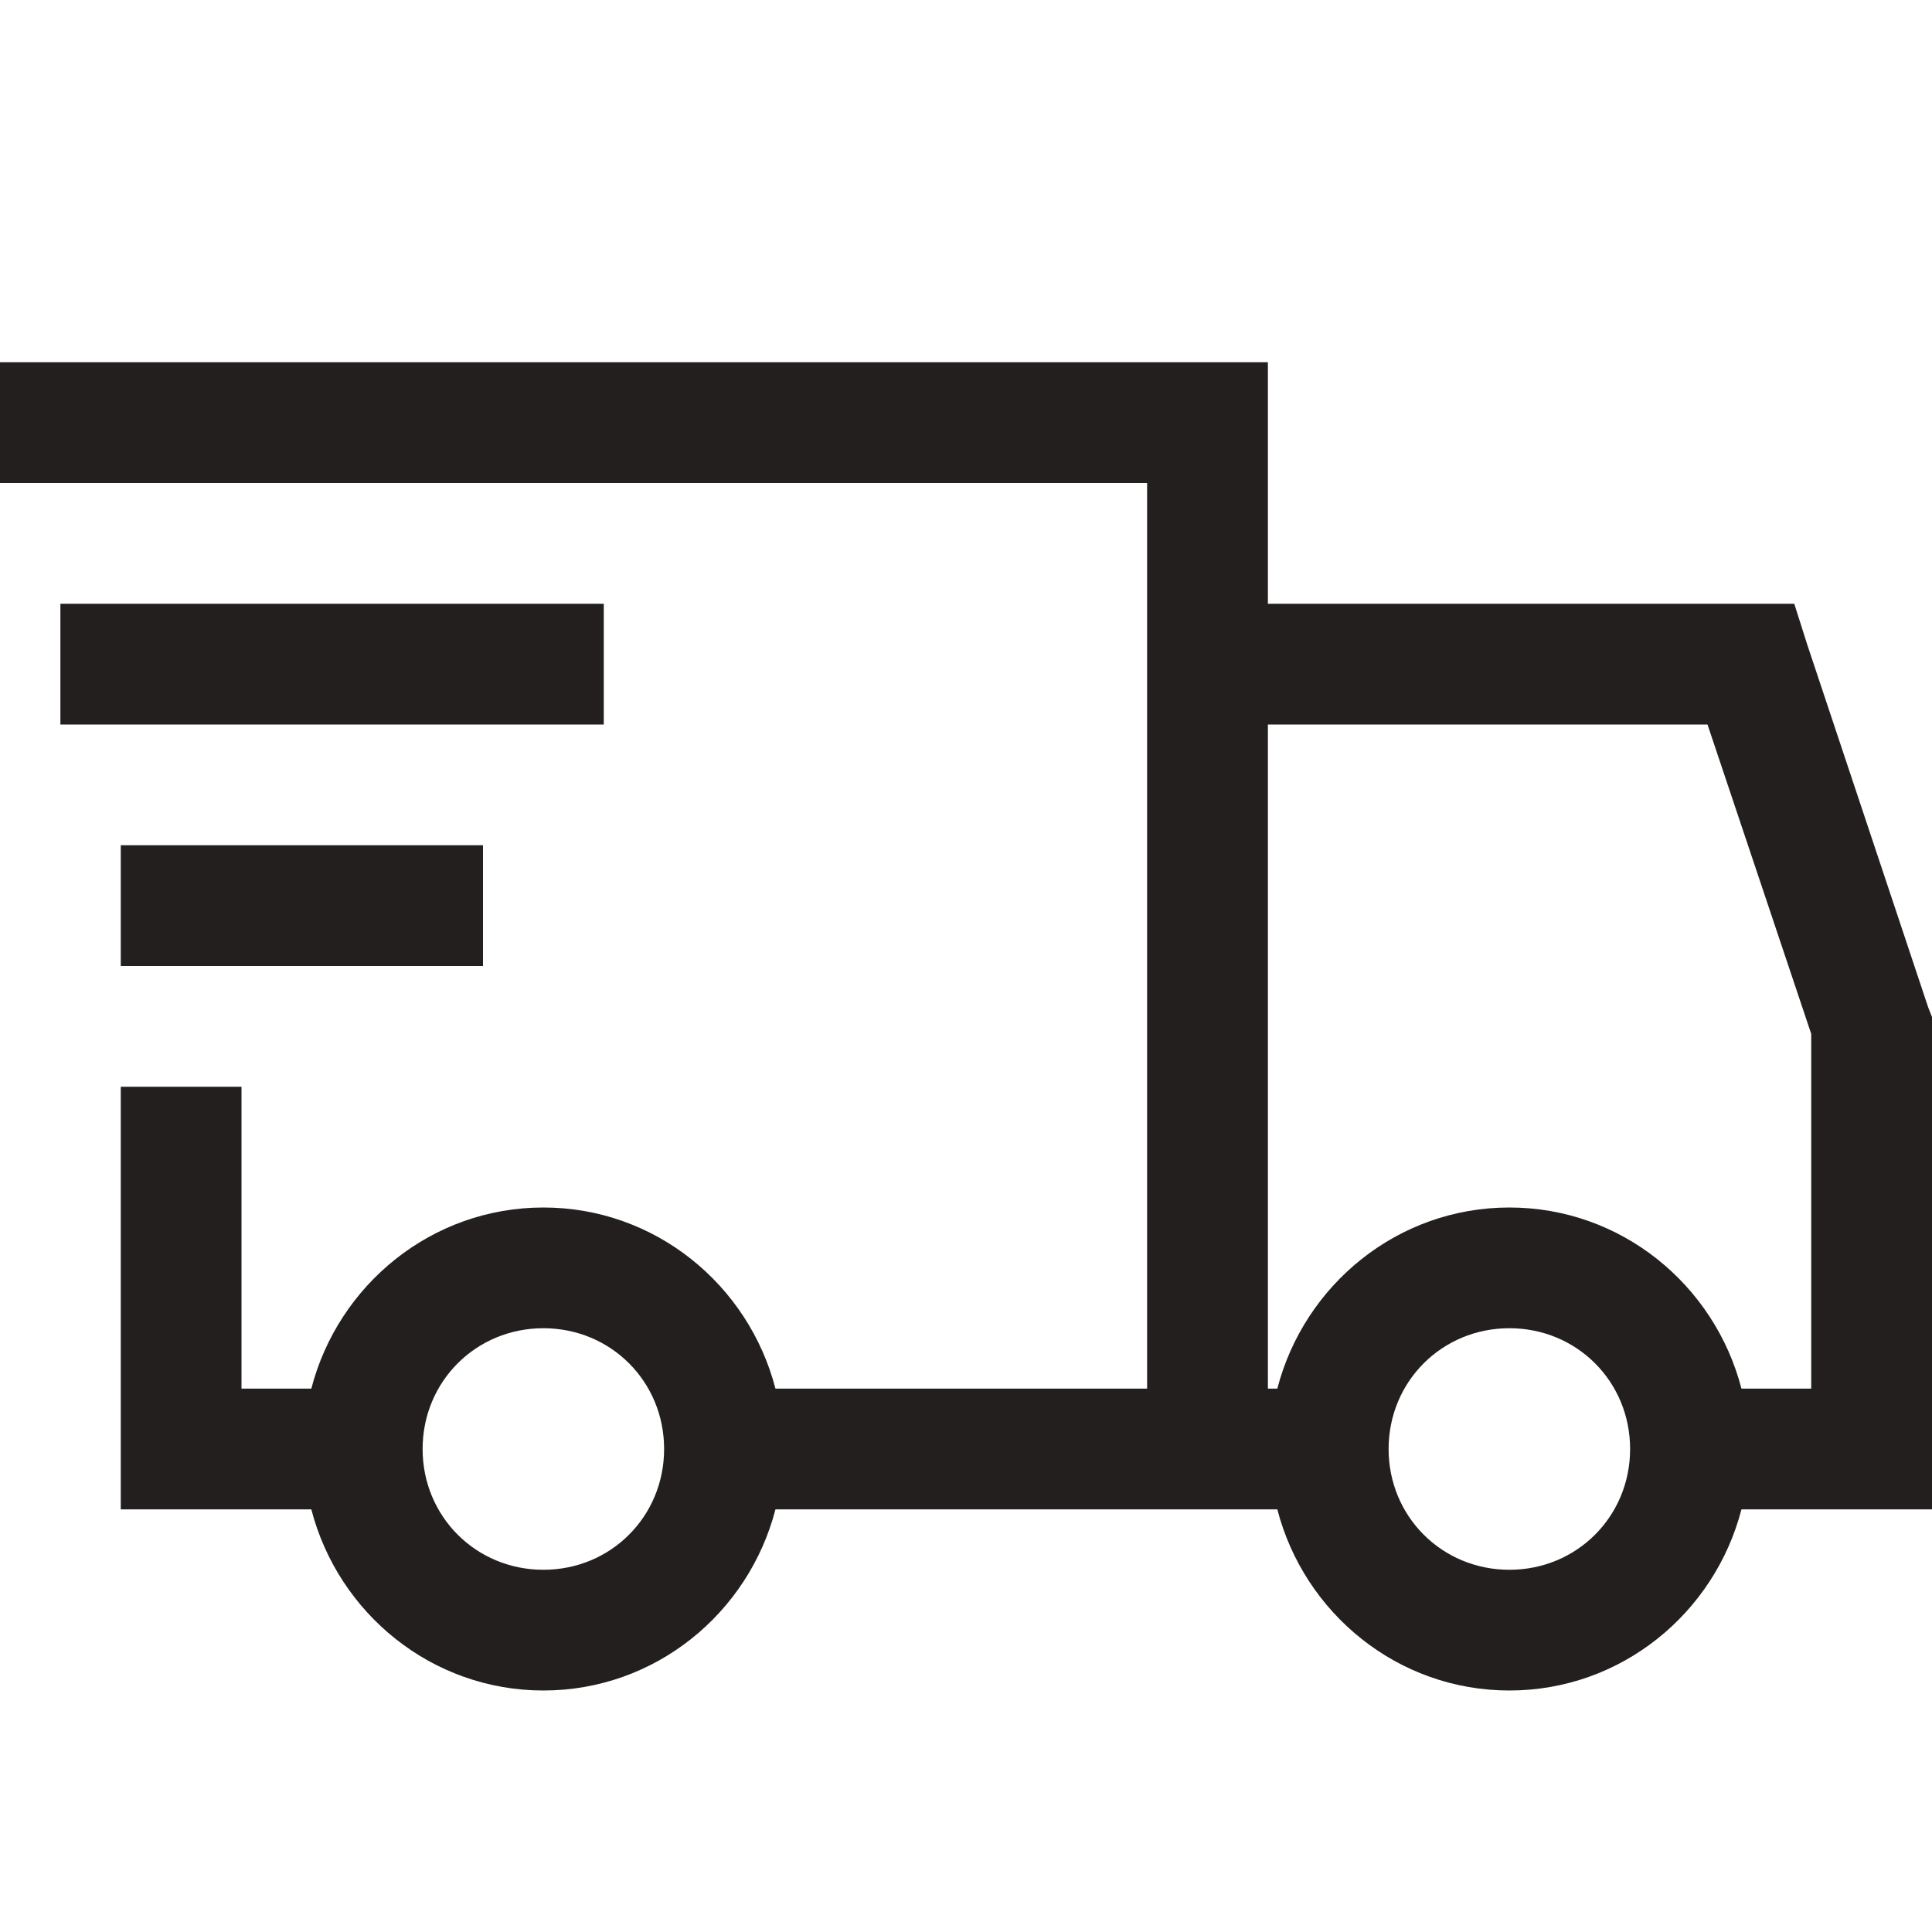
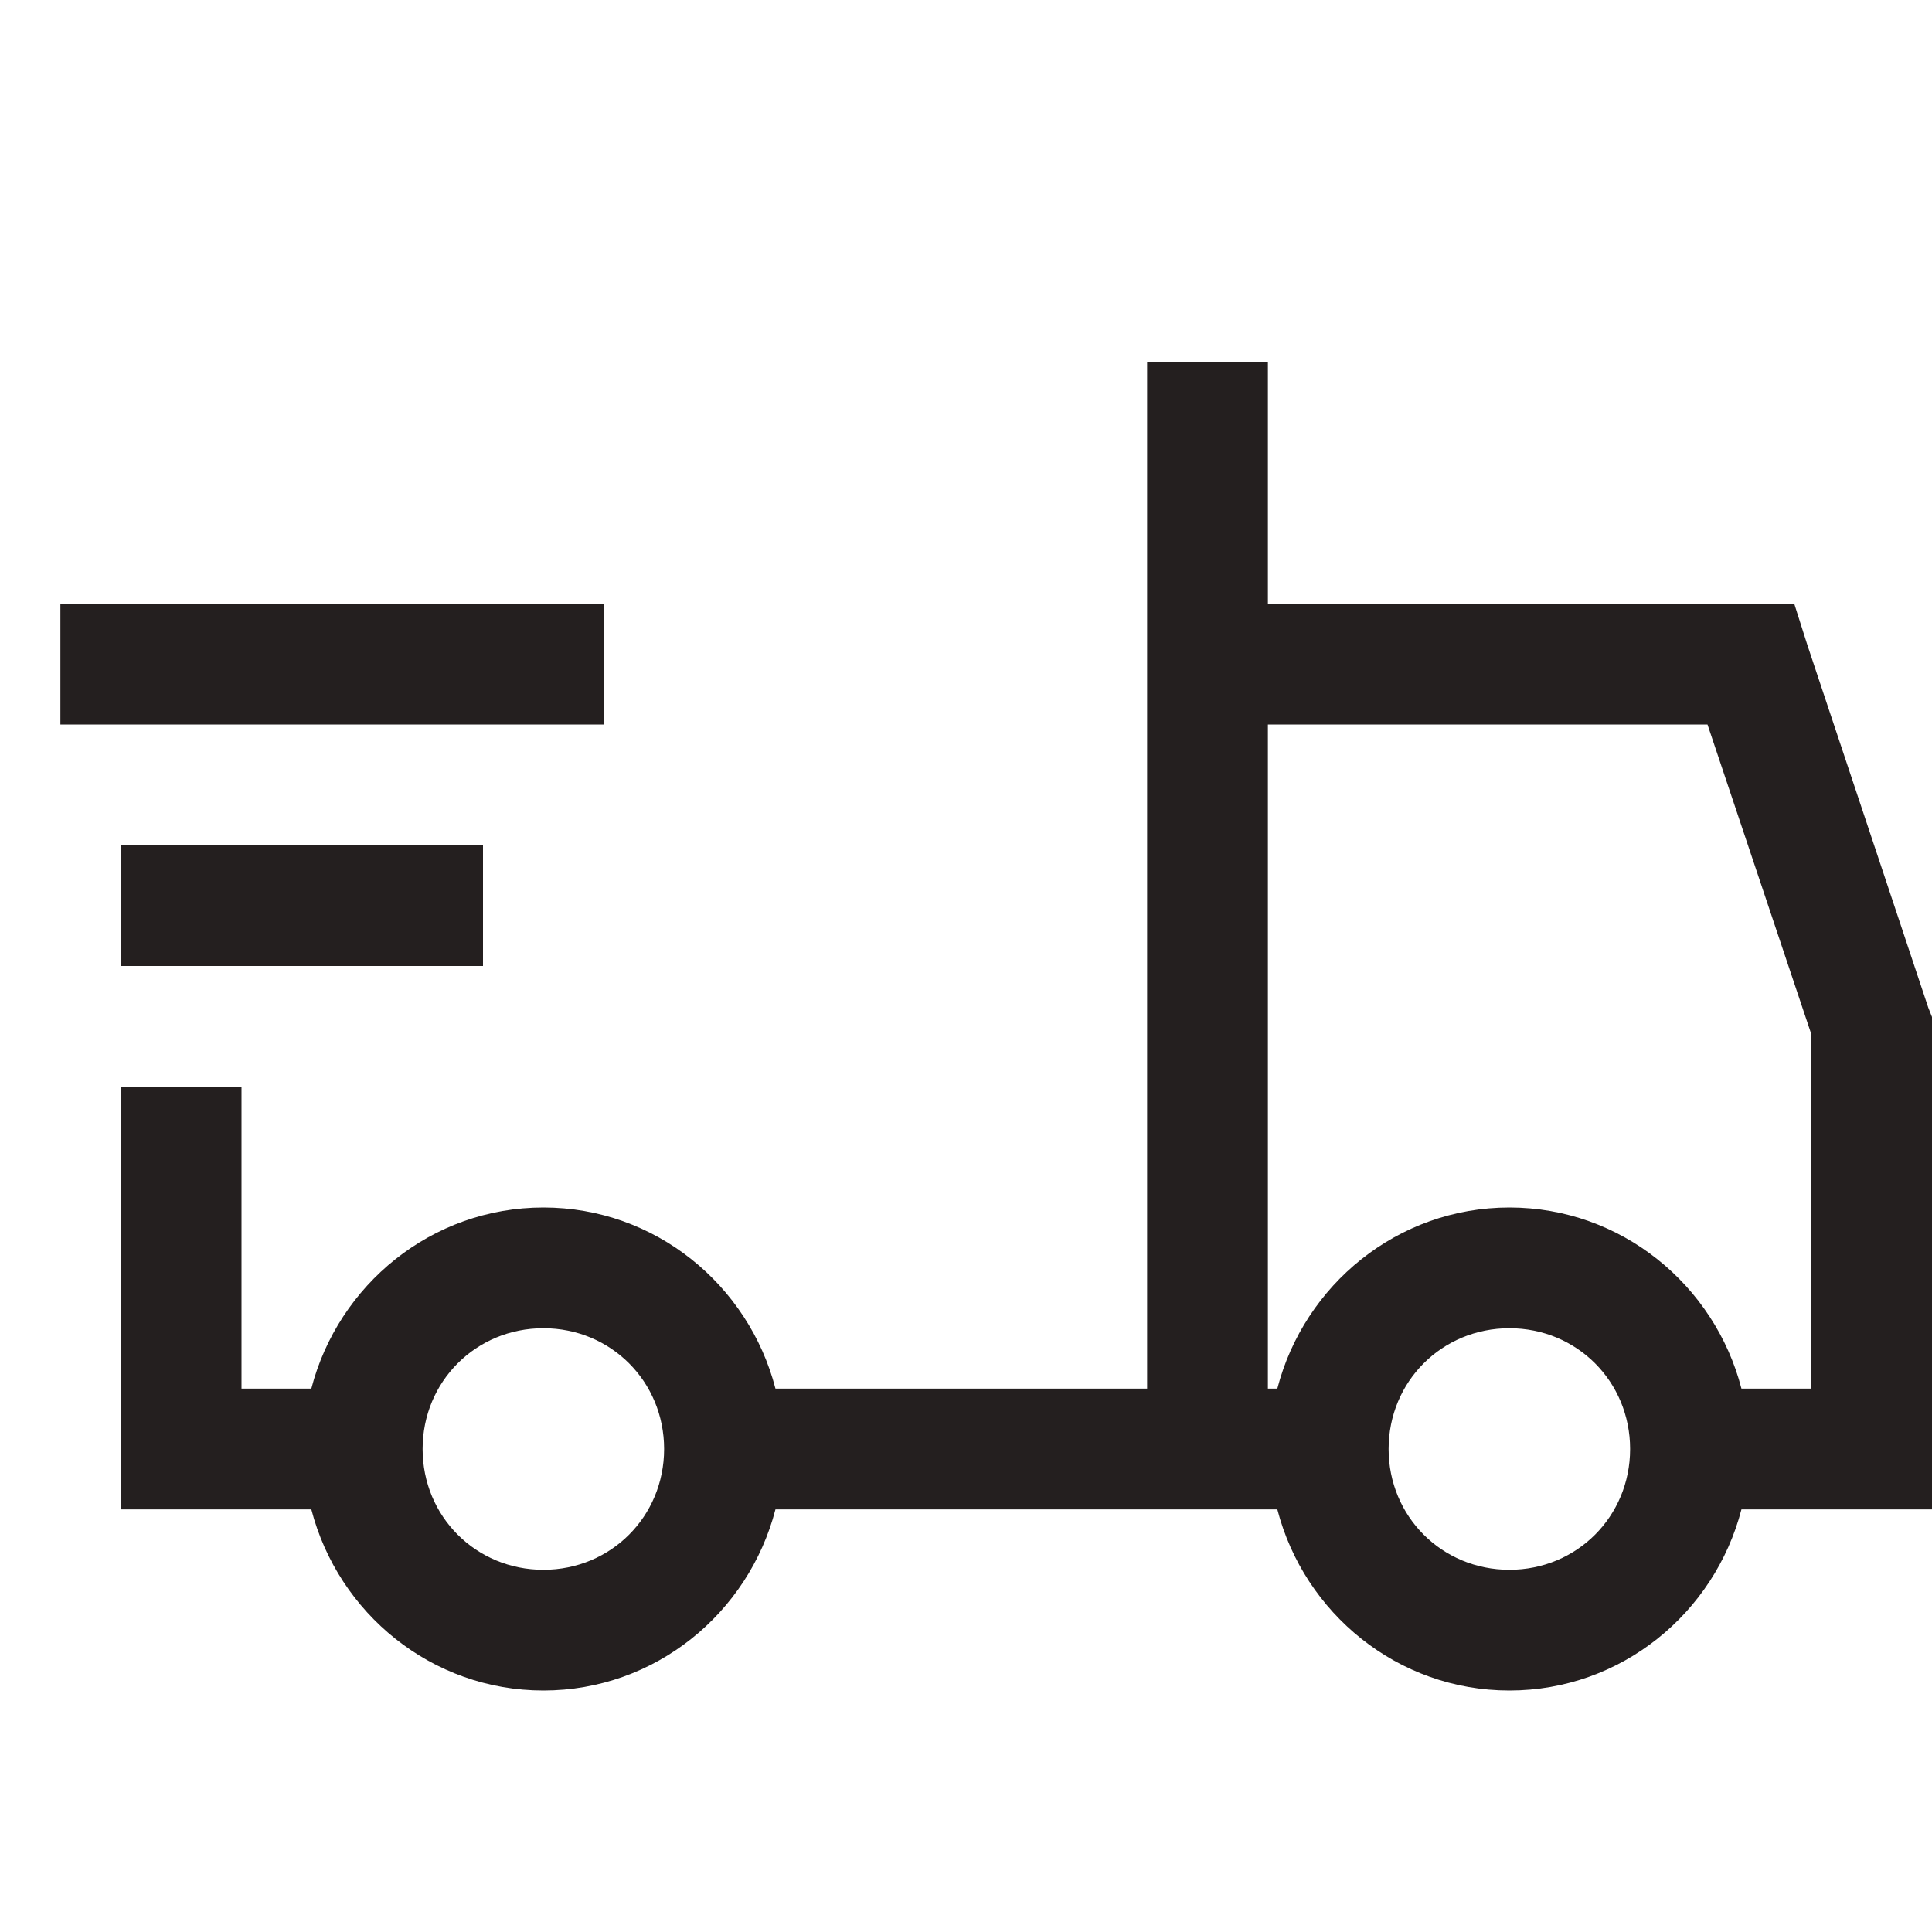
<svg xmlns="http://www.w3.org/2000/svg" width="35" height="35" viewBox="0 0 35 35" fill="none">
-   <path d="M0 6.562V8.75H20.781V25.156H14.048C13.561 23.276 11.869 21.875 9.844 21.875C7.819 21.875 6.127 23.276 5.64 25.156H4.375V19.688H2.188V27.344H5.64C6.127 29.224 7.819 30.625 9.844 30.625C11.869 30.625 13.561 29.224 14.048 27.344H23.14C23.627 29.224 25.319 30.625 27.344 30.625C29.369 30.625 31.061 29.224 31.548 27.344H35V18.423L34.932 18.252L32.744 11.69L32.505 10.938H22.969V6.562H0ZM1.094 10.938V13.125H10.938V10.938H1.094ZM22.969 13.125H30.933L32.812 18.73V25.156H31.548C31.061 23.276 29.369 21.875 27.344 21.875C25.319 21.875 23.627 23.276 23.14 25.156H22.969V13.125ZM2.188 15.312V17.5H8.75V15.312H2.188ZM9.844 24.062C11.066 24.062 12.031 25.028 12.031 26.25C12.031 27.472 11.066 28.438 9.844 28.438C8.622 28.438 7.656 27.472 7.656 26.25C7.656 25.028 8.622 24.062 9.844 24.062ZM27.344 24.062C28.566 24.062 29.531 25.028 29.531 26.25C29.531 27.472 28.566 28.438 27.344 28.438C26.122 28.438 25.156 27.472 25.156 26.25C25.156 25.028 26.122 24.062 27.344 24.062Z" fill="#241F1F" />
+   <path d="M0 6.562H20.781V25.156H14.048C13.561 23.276 11.869 21.875 9.844 21.875C7.819 21.875 6.127 23.276 5.64 25.156H4.375V19.688H2.188V27.344H5.64C6.127 29.224 7.819 30.625 9.844 30.625C11.869 30.625 13.561 29.224 14.048 27.344H23.14C23.627 29.224 25.319 30.625 27.344 30.625C29.369 30.625 31.061 29.224 31.548 27.344H35V18.423L34.932 18.252L32.744 11.69L32.505 10.938H22.969V6.562H0ZM1.094 10.938V13.125H10.938V10.938H1.094ZM22.969 13.125H30.933L32.812 18.73V25.156H31.548C31.061 23.276 29.369 21.875 27.344 21.875C25.319 21.875 23.627 23.276 23.14 25.156H22.969V13.125ZM2.188 15.312V17.5H8.75V15.312H2.188ZM9.844 24.062C11.066 24.062 12.031 25.028 12.031 26.25C12.031 27.472 11.066 28.438 9.844 28.438C8.622 28.438 7.656 27.472 7.656 26.25C7.656 25.028 8.622 24.062 9.844 24.062ZM27.344 24.062C28.566 24.062 29.531 25.028 29.531 26.25C29.531 27.472 28.566 28.438 27.344 28.438C26.122 28.438 25.156 27.472 25.156 26.25C25.156 25.028 26.122 24.062 27.344 24.062Z" fill="#241F1F" />
</svg>